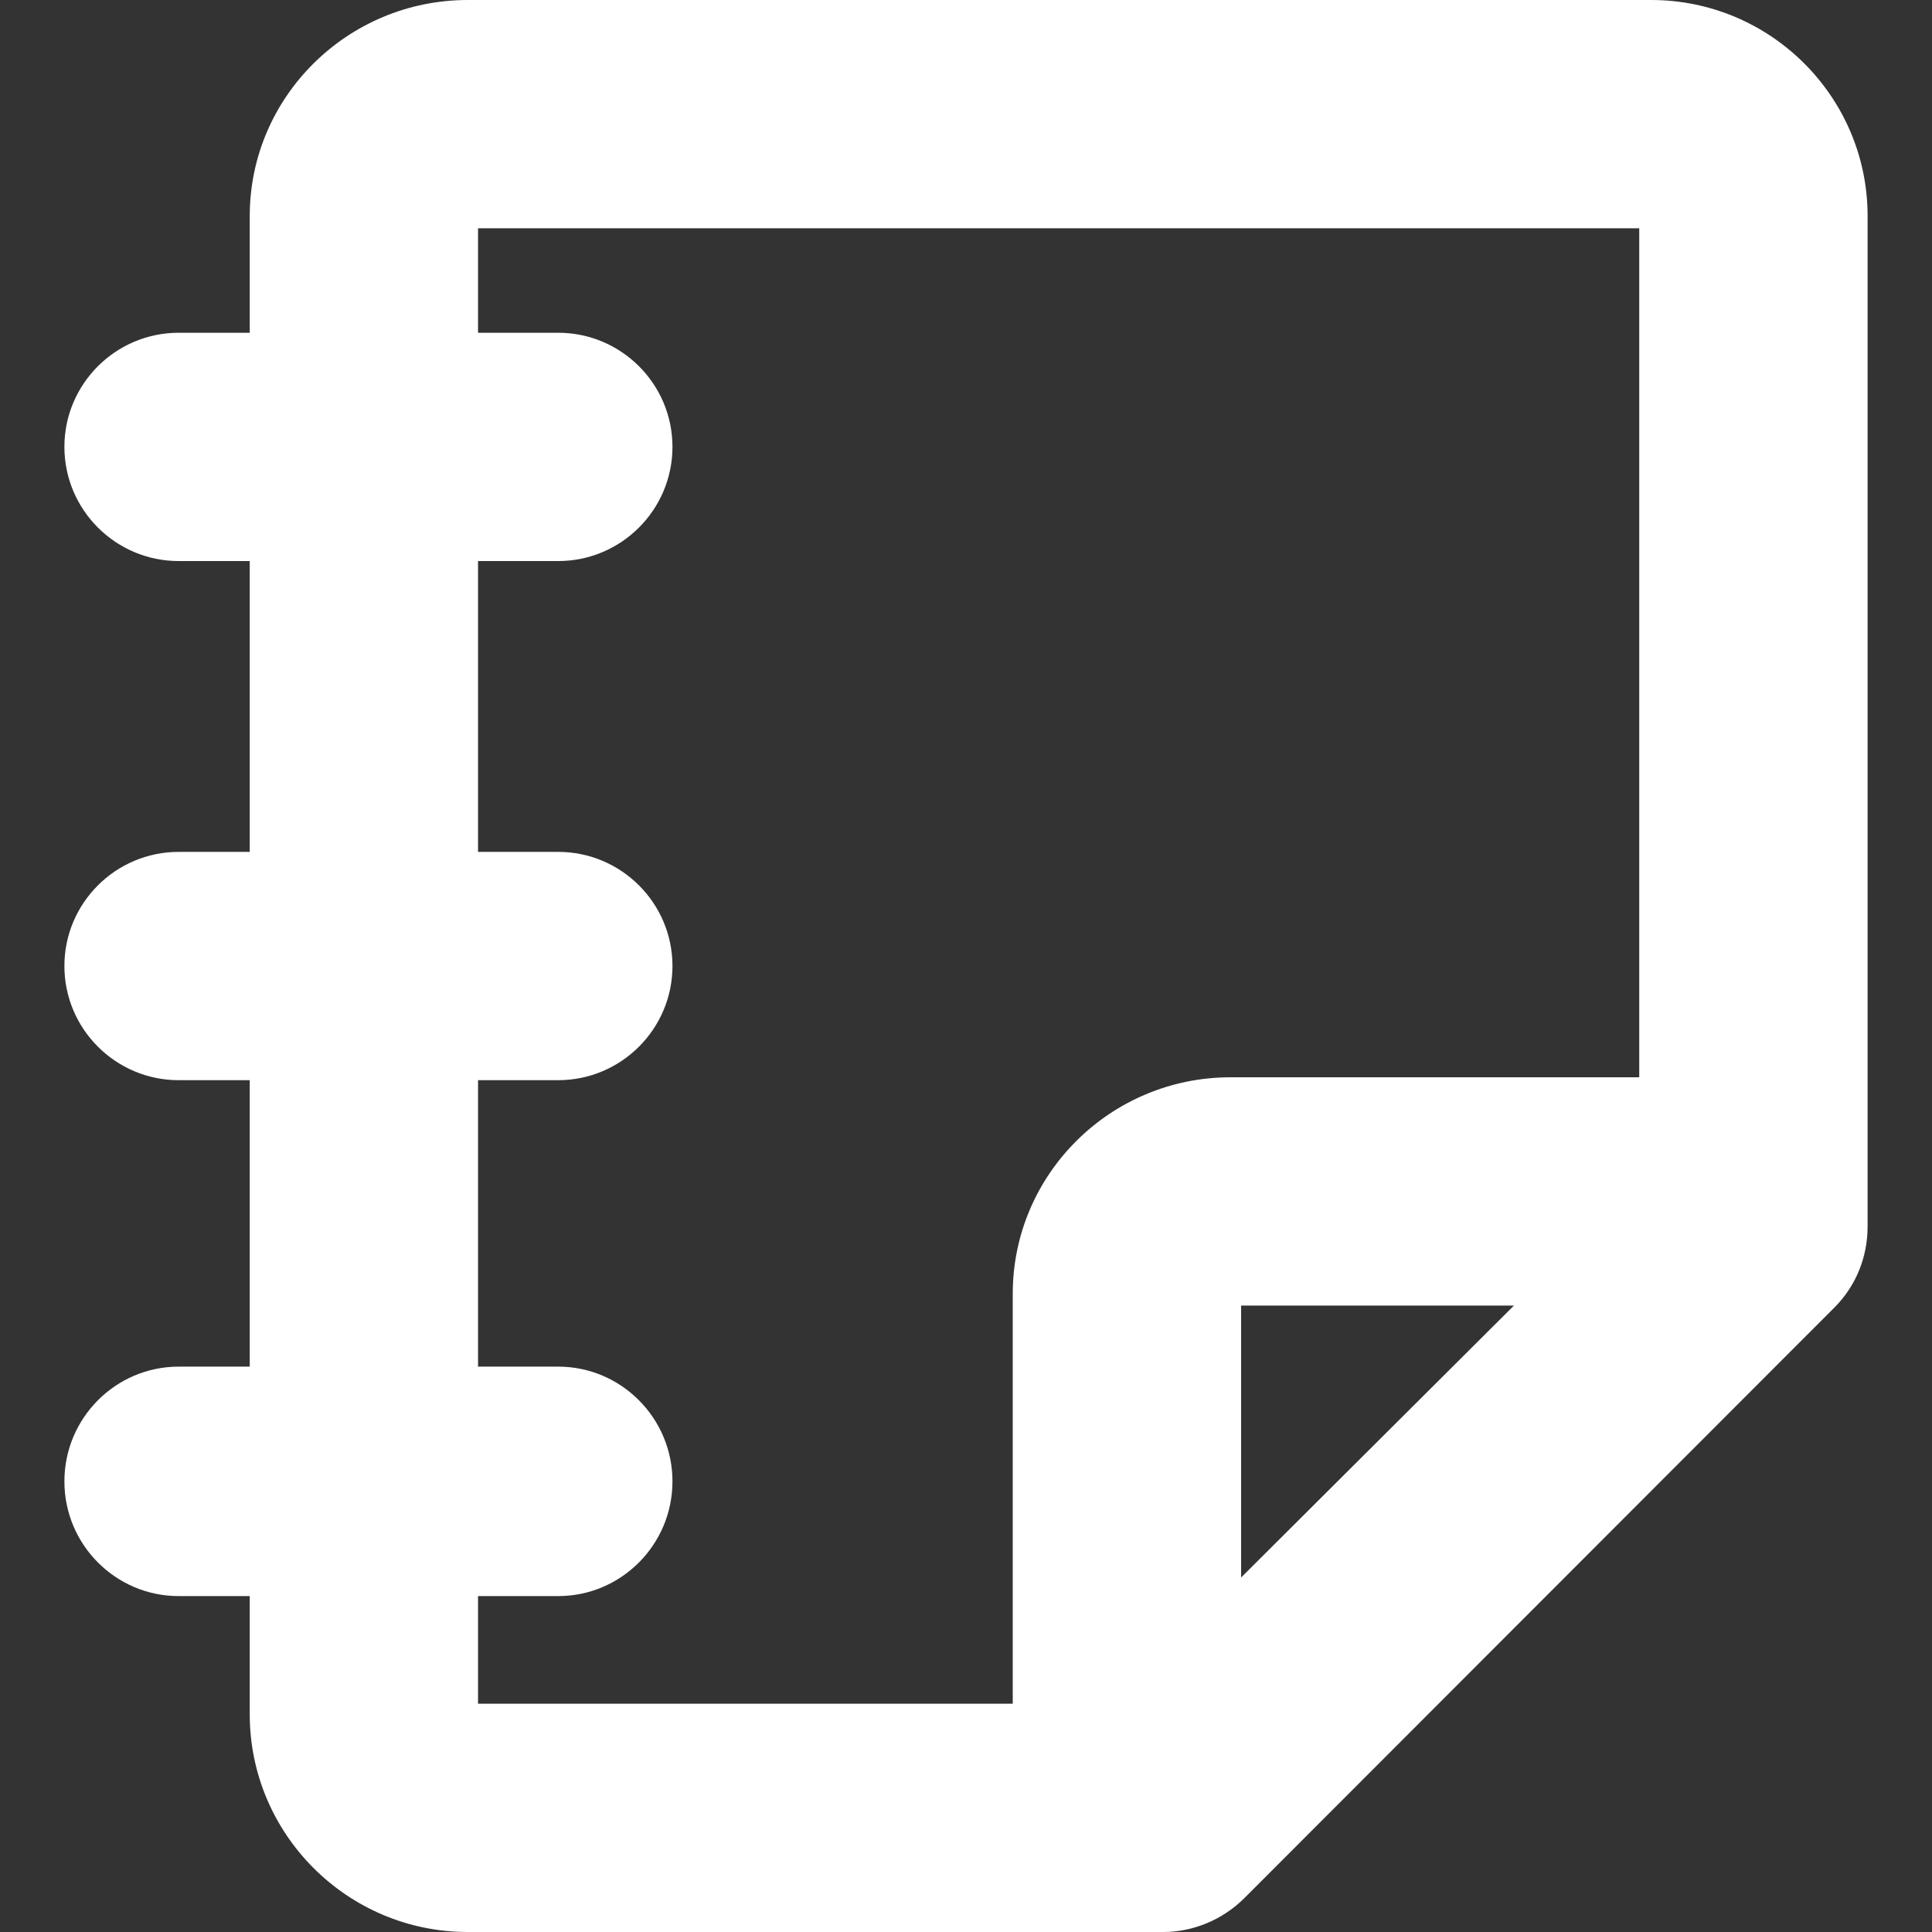
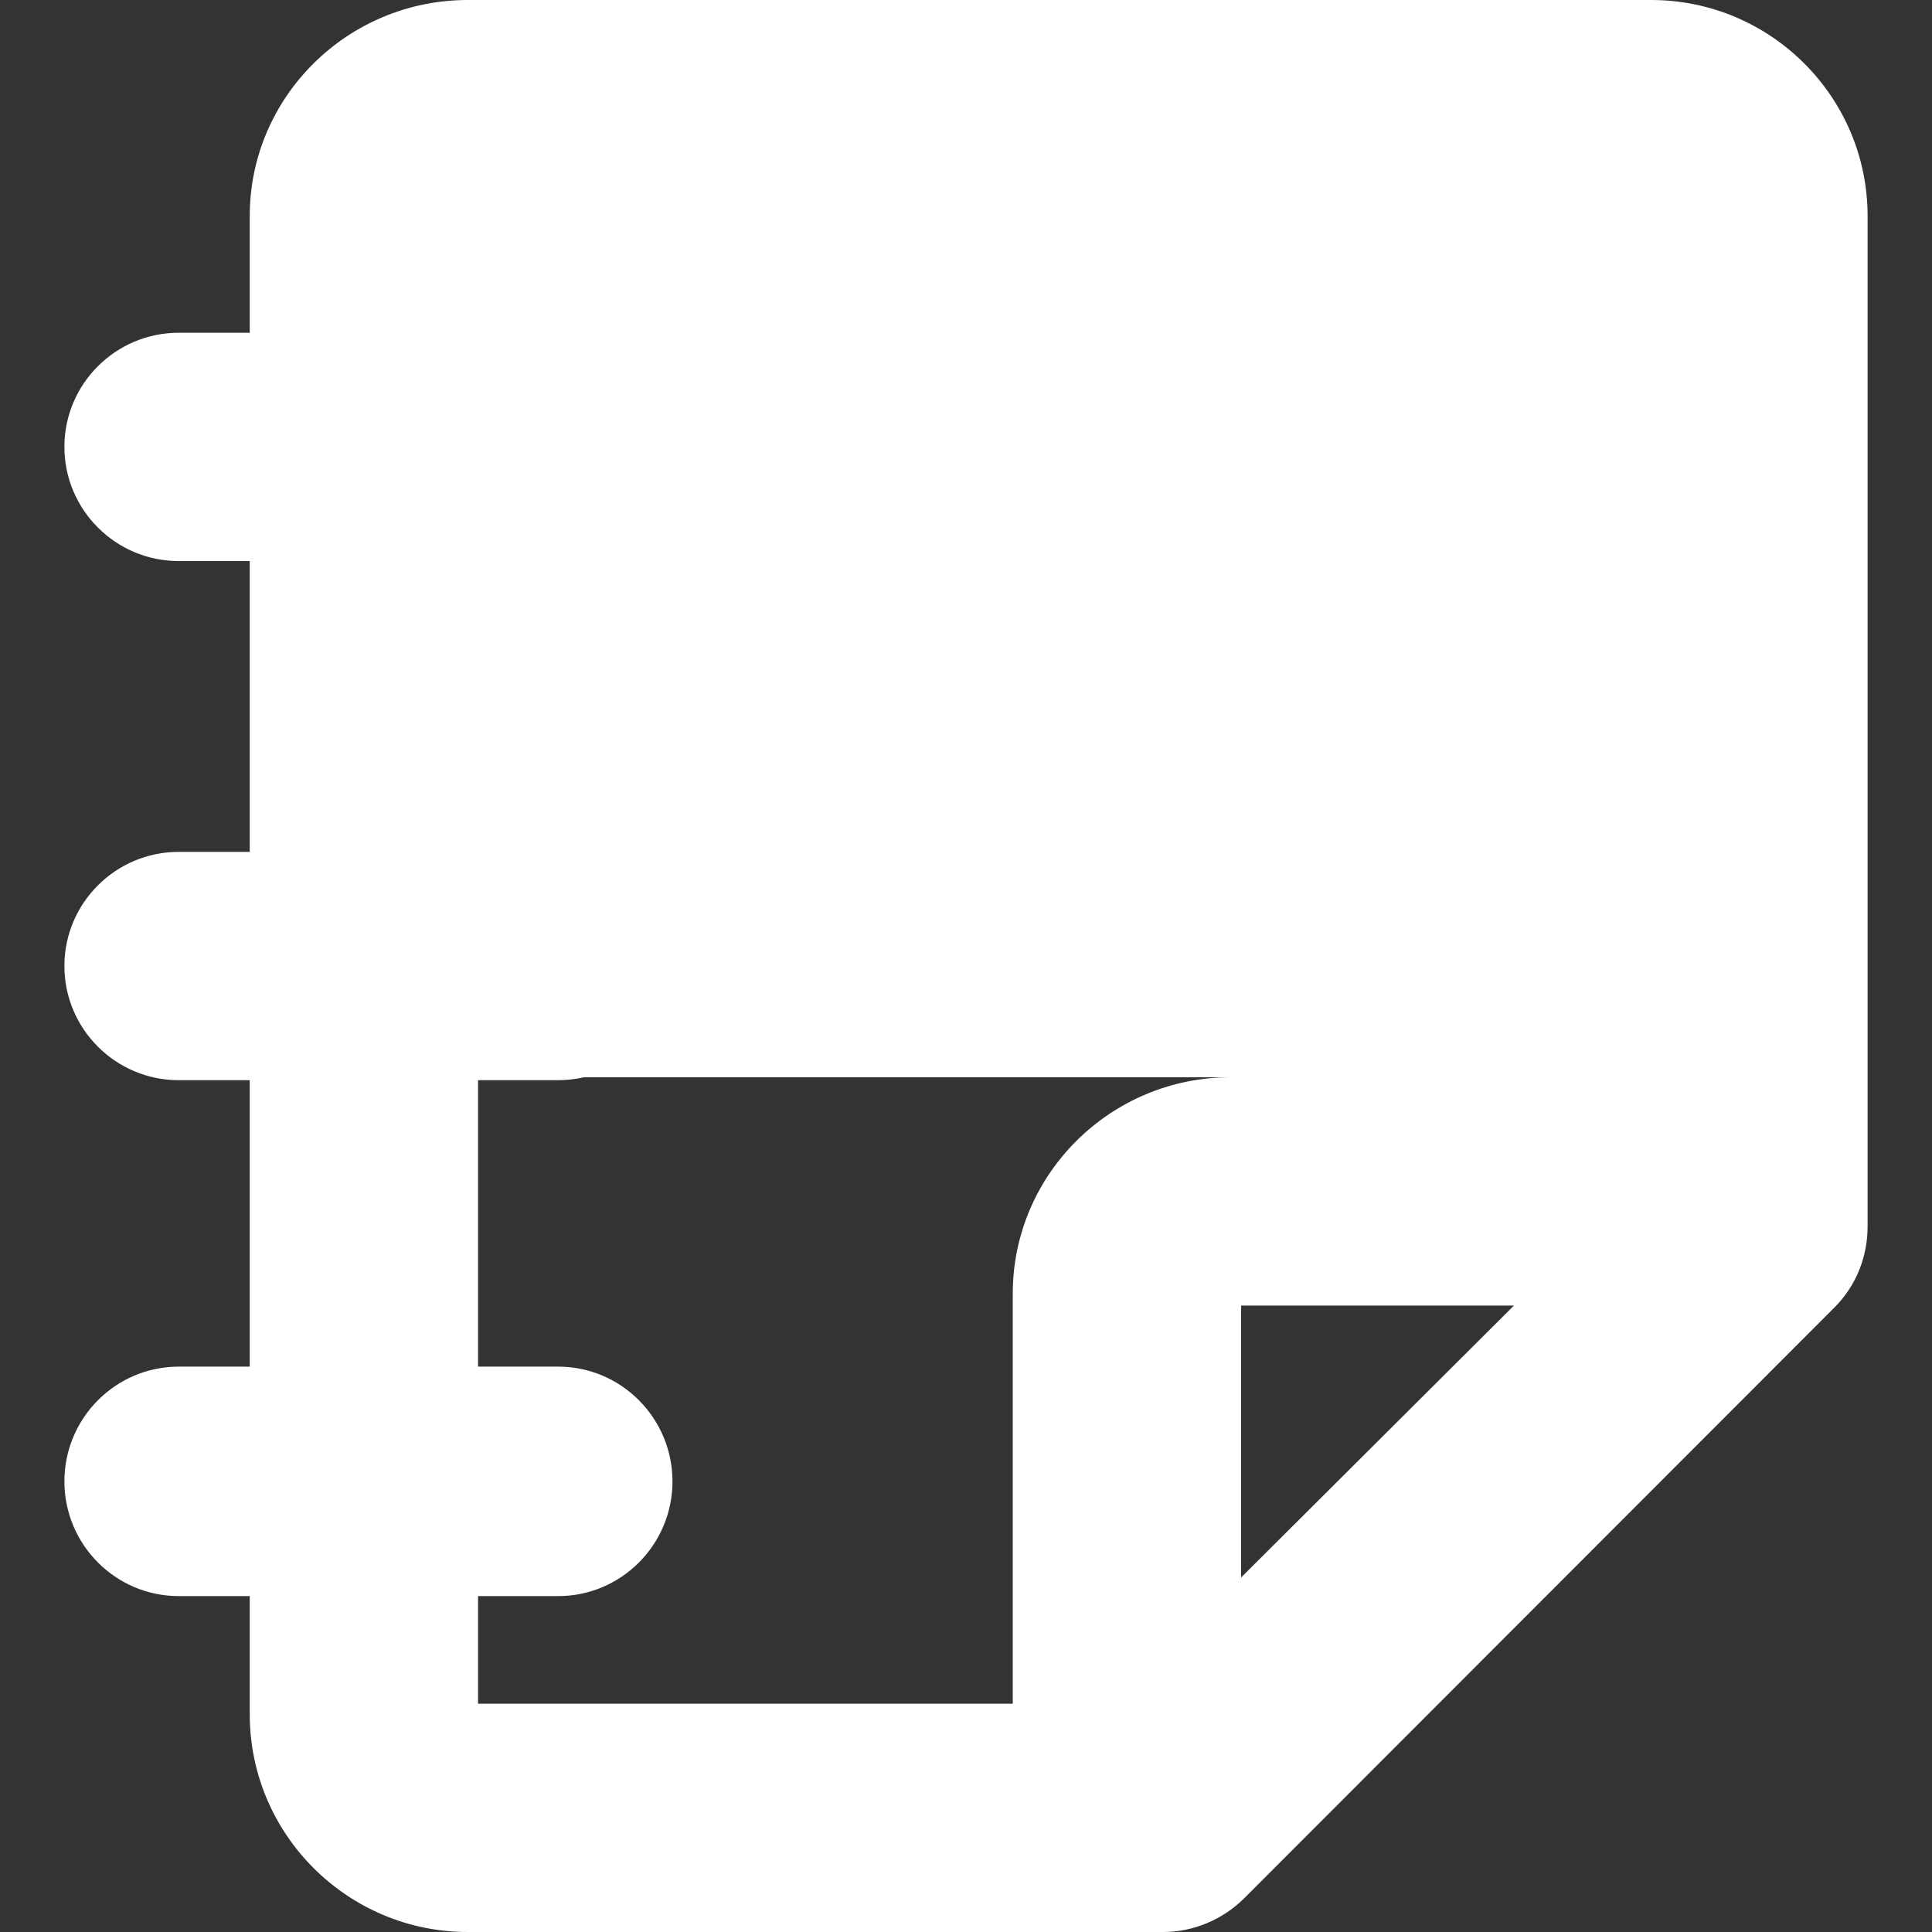
<svg xmlns="http://www.w3.org/2000/svg" width="30" height="30" viewBox="0 0 30 30" fill="none">
  <rect x="0" y="0" width="30" height="30" fill="#333333" stroke="none" />
-   <path d="M25.639 0H7.264C5.397 0 3.878 1.504 3.878 3.354V5.167H2.774C1.796 5.167 1 5.962 1 6.939C1 7.916 1.796 8.712 2.774 8.712H3.878V13.228H2.774C1.796 13.228 1 14.023 1 15C1 15.977 1.796 16.773 2.774 16.773H3.878V21.221H2.774C1.796 21.221 1 22.02 1 23.003C1 23.985 1.796 24.784 2.774 24.784H3.878V26.62C3.878 28.484 5.397 30 7.264 30H18.064C18.528 30 18.985 29.809 19.319 29.477L28.486 20.302C28.817 19.97 29 19.524 29 19.045V3.354C29 1.504 27.492 0 25.639 0ZM19.272 24.495V20.273H23.508L19.272 24.495ZM15.726 20.088V26.455H7.423V24.784H8.668C9.646 24.784 10.442 23.985 10.442 23.003C10.442 22.021 9.646 21.221 8.668 21.221H7.423V16.773H8.668C9.646 16.773 10.442 15.977 10.442 15C10.442 14.023 9.646 13.228 8.668 13.228H7.423V8.712H8.668C9.646 8.712 10.442 7.916 10.442 6.939C10.442 5.962 9.646 5.167 8.668 5.167H7.423V3.545H25.454V16.728H19.107C17.242 16.728 15.726 18.235 15.726 20.088Z" fill="white" />
+   <path d="M25.639 0H7.264C5.397 0 3.878 1.504 3.878 3.354V5.167H2.774C1.796 5.167 1 5.962 1 6.939C1 7.916 1.796 8.712 2.774 8.712H3.878V13.228H2.774C1.796 13.228 1 14.023 1 15C1 15.977 1.796 16.773 2.774 16.773H3.878V21.221H2.774C1.796 21.221 1 22.02 1 23.003C1 23.985 1.796 24.784 2.774 24.784H3.878V26.62C3.878 28.484 5.397 30 7.264 30H18.064C18.528 30 18.985 29.809 19.319 29.477L28.486 20.302C28.817 19.97 29 19.524 29 19.045V3.354C29 1.504 27.492 0 25.639 0ZM19.272 24.495V20.273H23.508L19.272 24.495ZM15.726 20.088V26.455H7.423V24.784H8.668C9.646 24.784 10.442 23.985 10.442 23.003C10.442 22.021 9.646 21.221 8.668 21.221H7.423V16.773H8.668C9.646 16.773 10.442 15.977 10.442 15C10.442 14.023 9.646 13.228 8.668 13.228H7.423V8.712H8.668C9.646 8.712 10.442 7.916 10.442 6.939C10.442 5.962 9.646 5.167 8.668 5.167H7.423V3.545V16.728H19.107C17.242 16.728 15.726 18.235 15.726 20.088Z" fill="white" />
</svg>